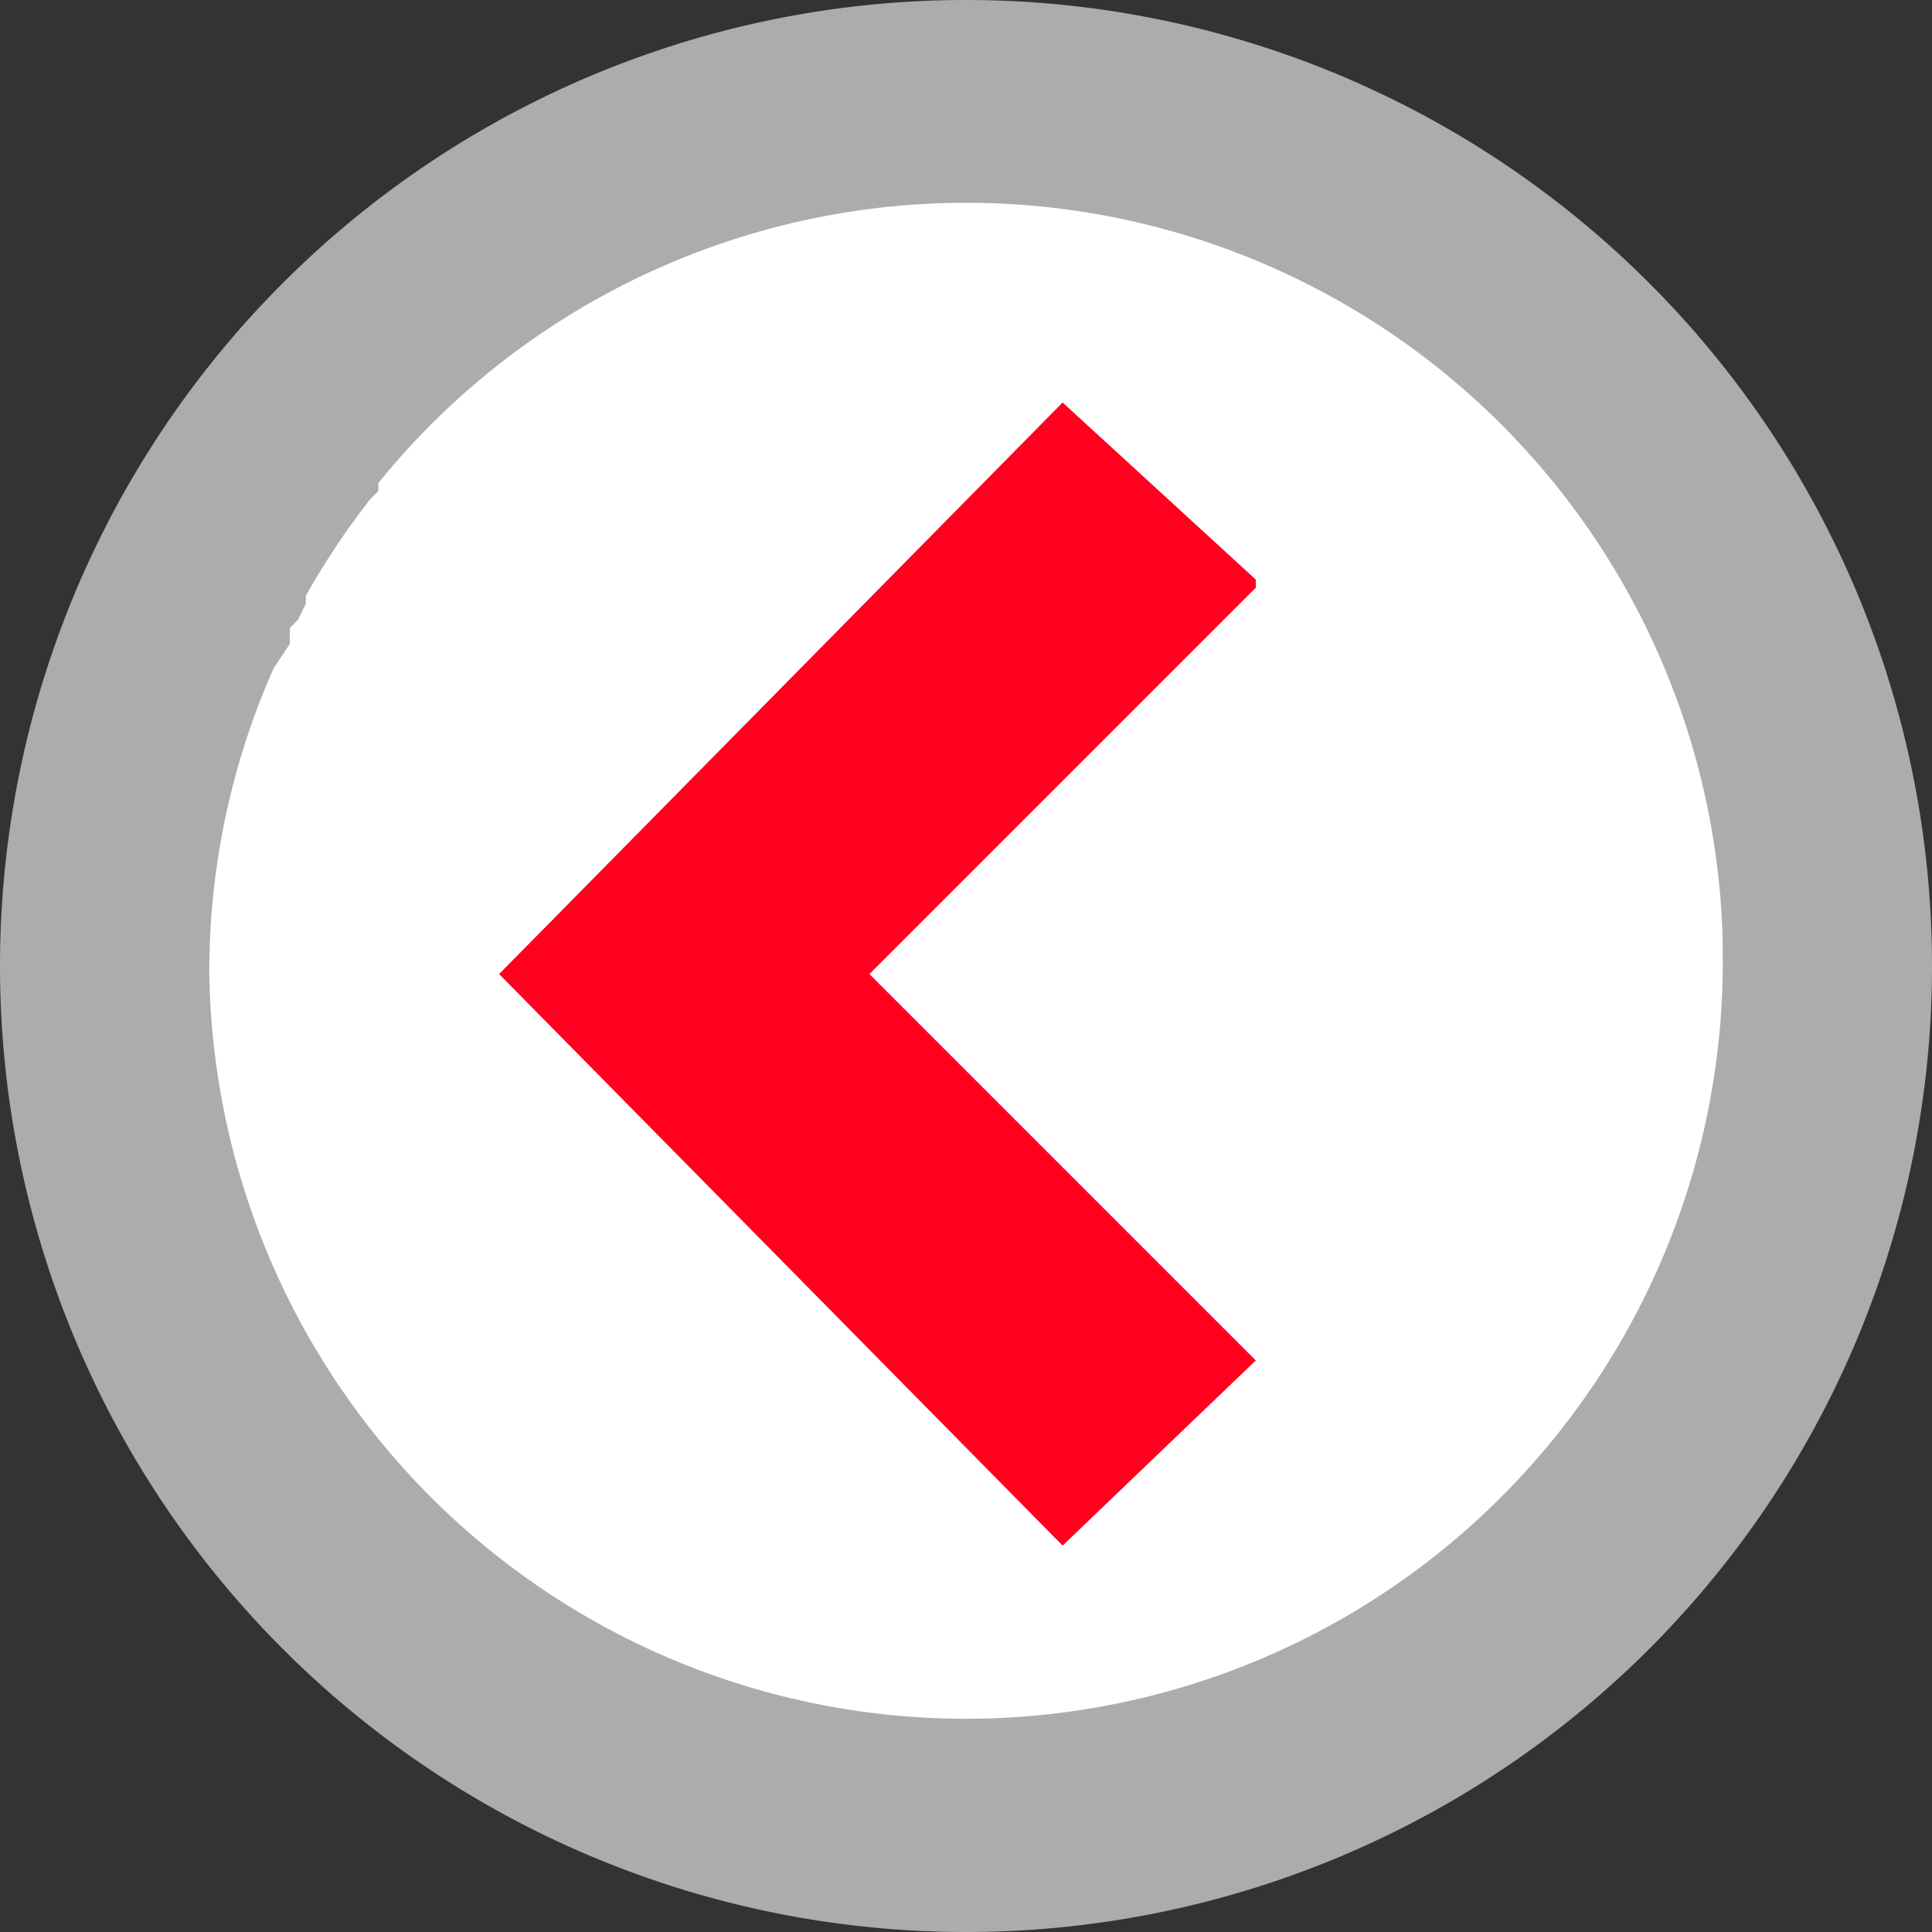
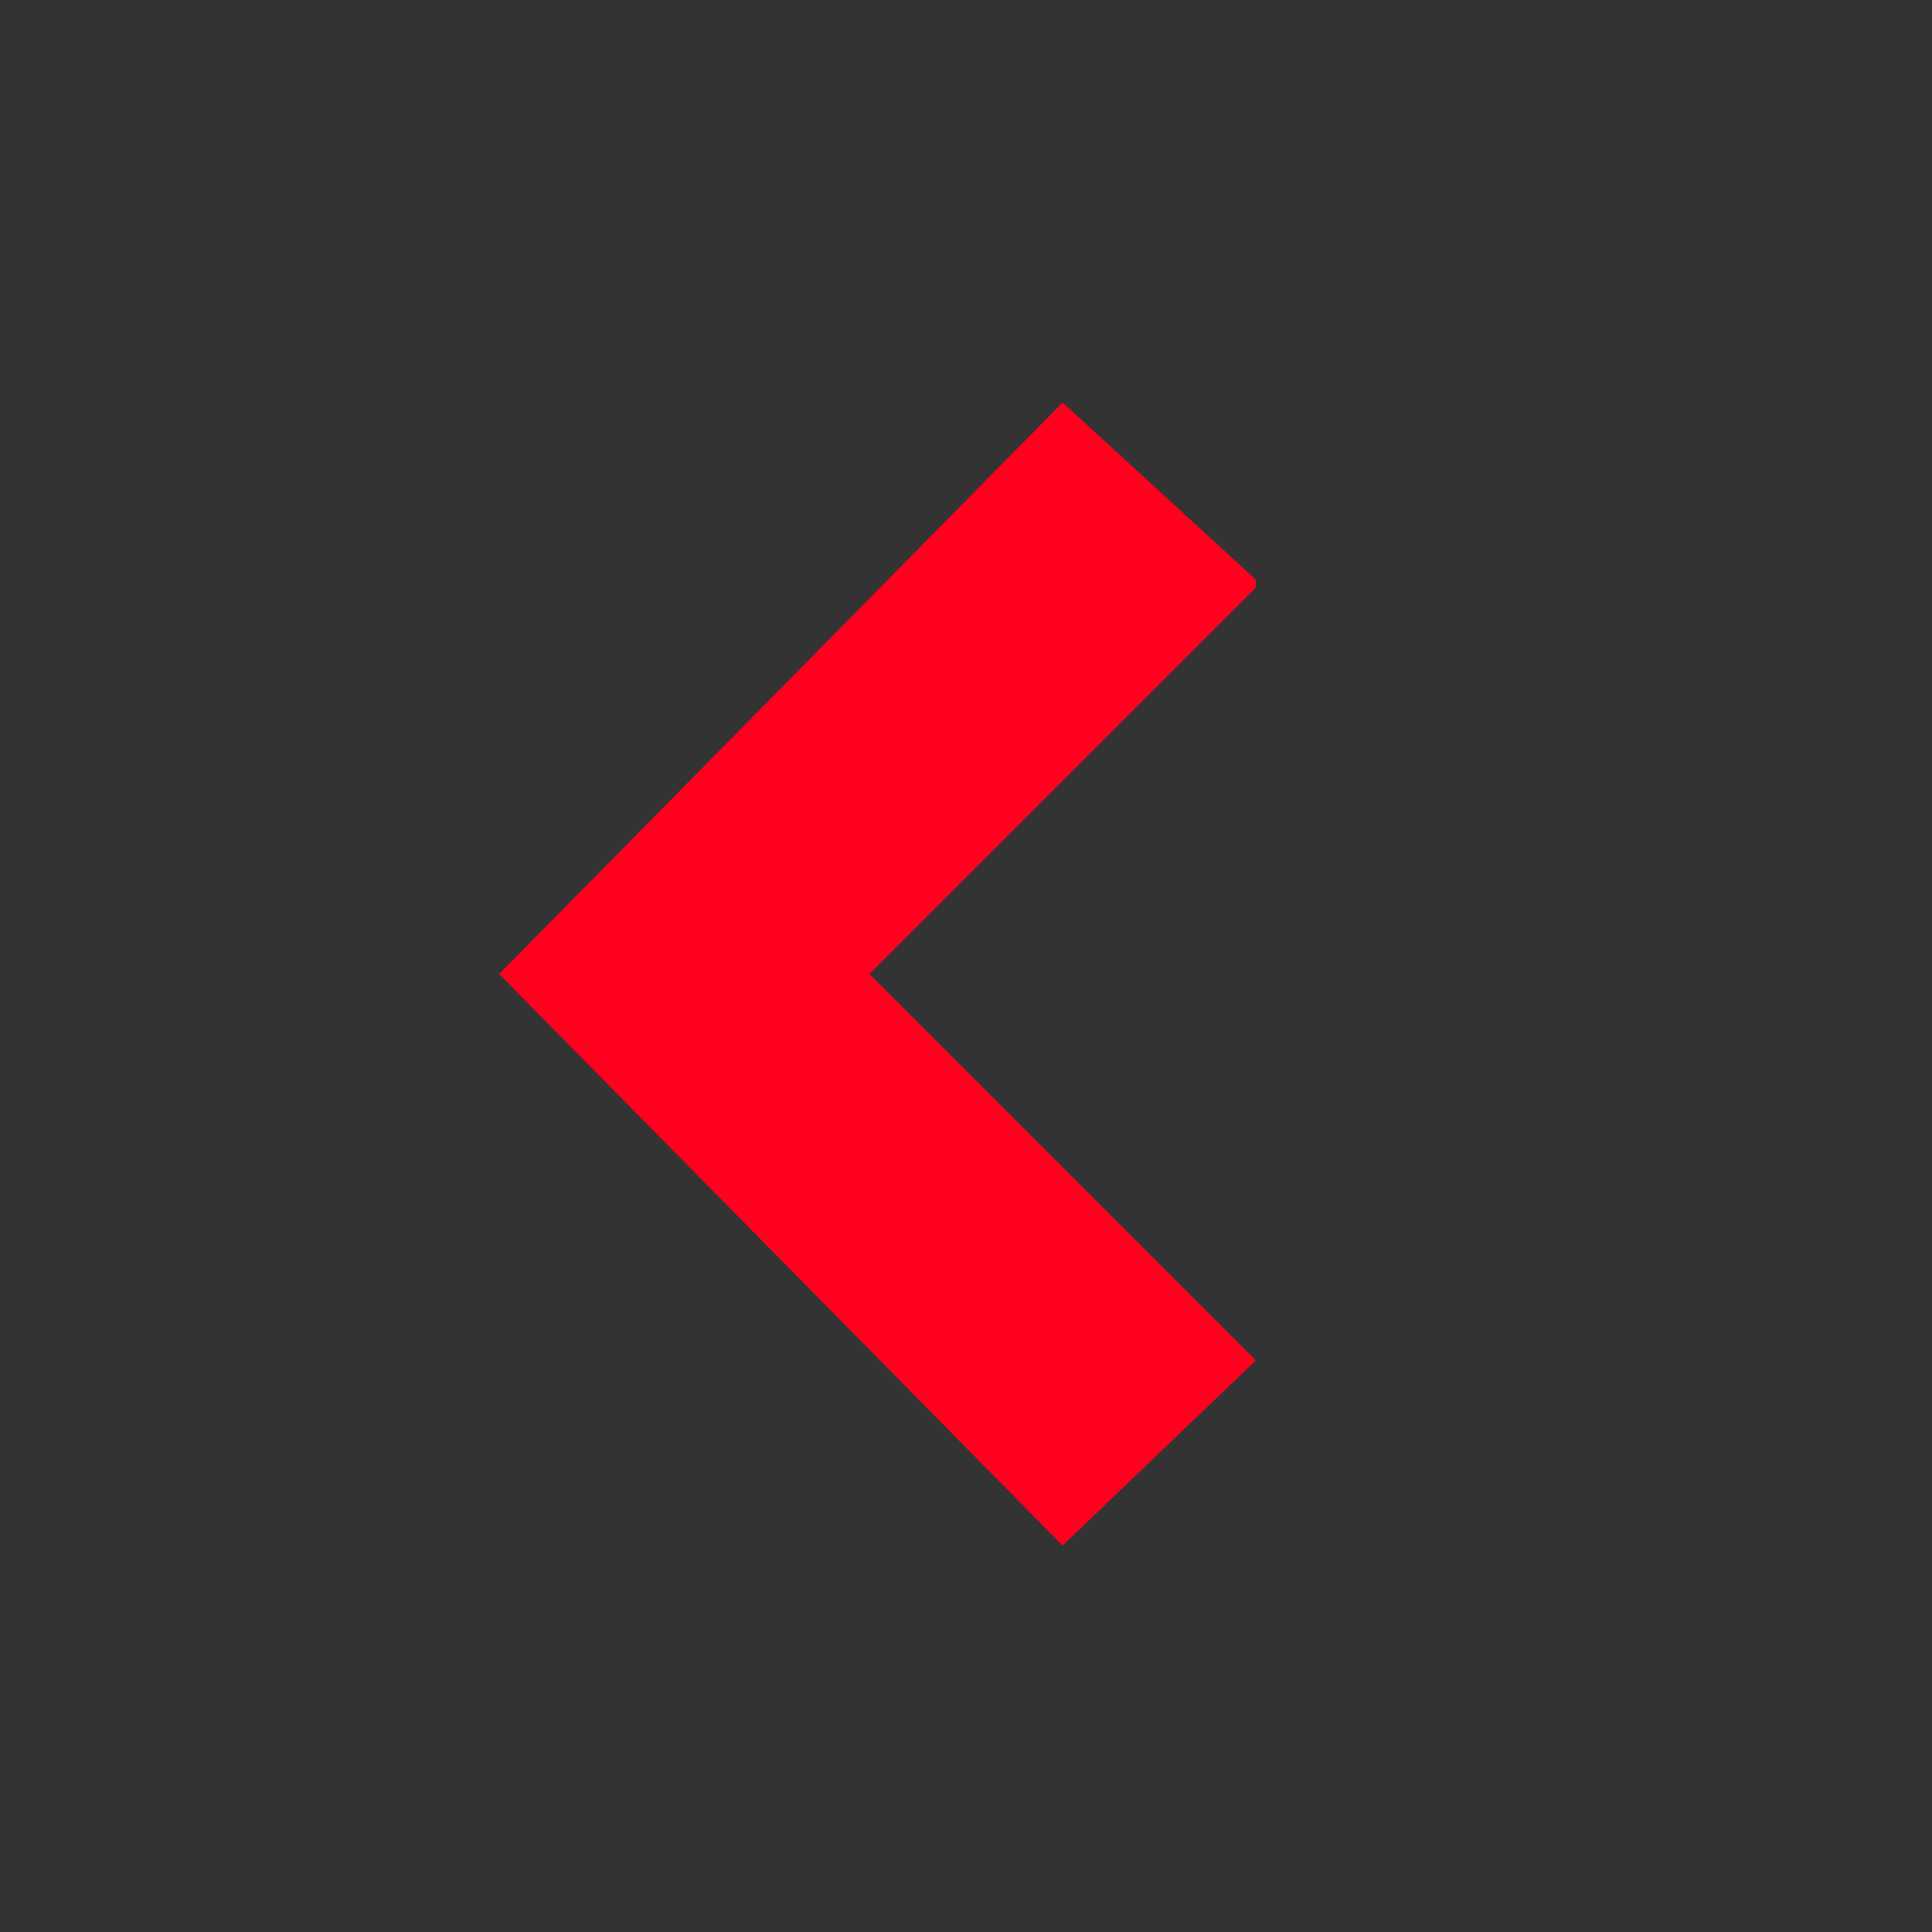
<svg xmlns="http://www.w3.org/2000/svg" loading="lazy" height="24" xml:space="preserve" fill-rule="evenodd" stroke-linejoin="round" stroke-miterlimit="2" clip-rule="evenodd" viewBox="0 0 24 24">
  <rect x="0" y="0" width="24" height="24" fill="#333333" stroke="none" />
  <title>Page précédente</title>
-   <path fill="#acacac" d="M12 24a12 12 0 1 0 0-24 12 12 0 0 0 0 24Z" />
-   <path fill="#fff" d="M21.4 11.7A9.4 9.4 0 0 0 4.7 6v.1l-.1.1a9.4 9.4 0 0 0-.8 1.2v.1l-.1.2-.1.1V8l-.2.3a9.3 9.3 0 0 0-.8 3.7v.1a9.4 9.4 0 1 0 18.8-.3Z" />
  <path fill="#ff001e" d="M15.6 7.2 13.2 5l-7 7.1 7 7.1 2.4-2.3-4.8-4.8 4.8-4.8Z" />
</svg>